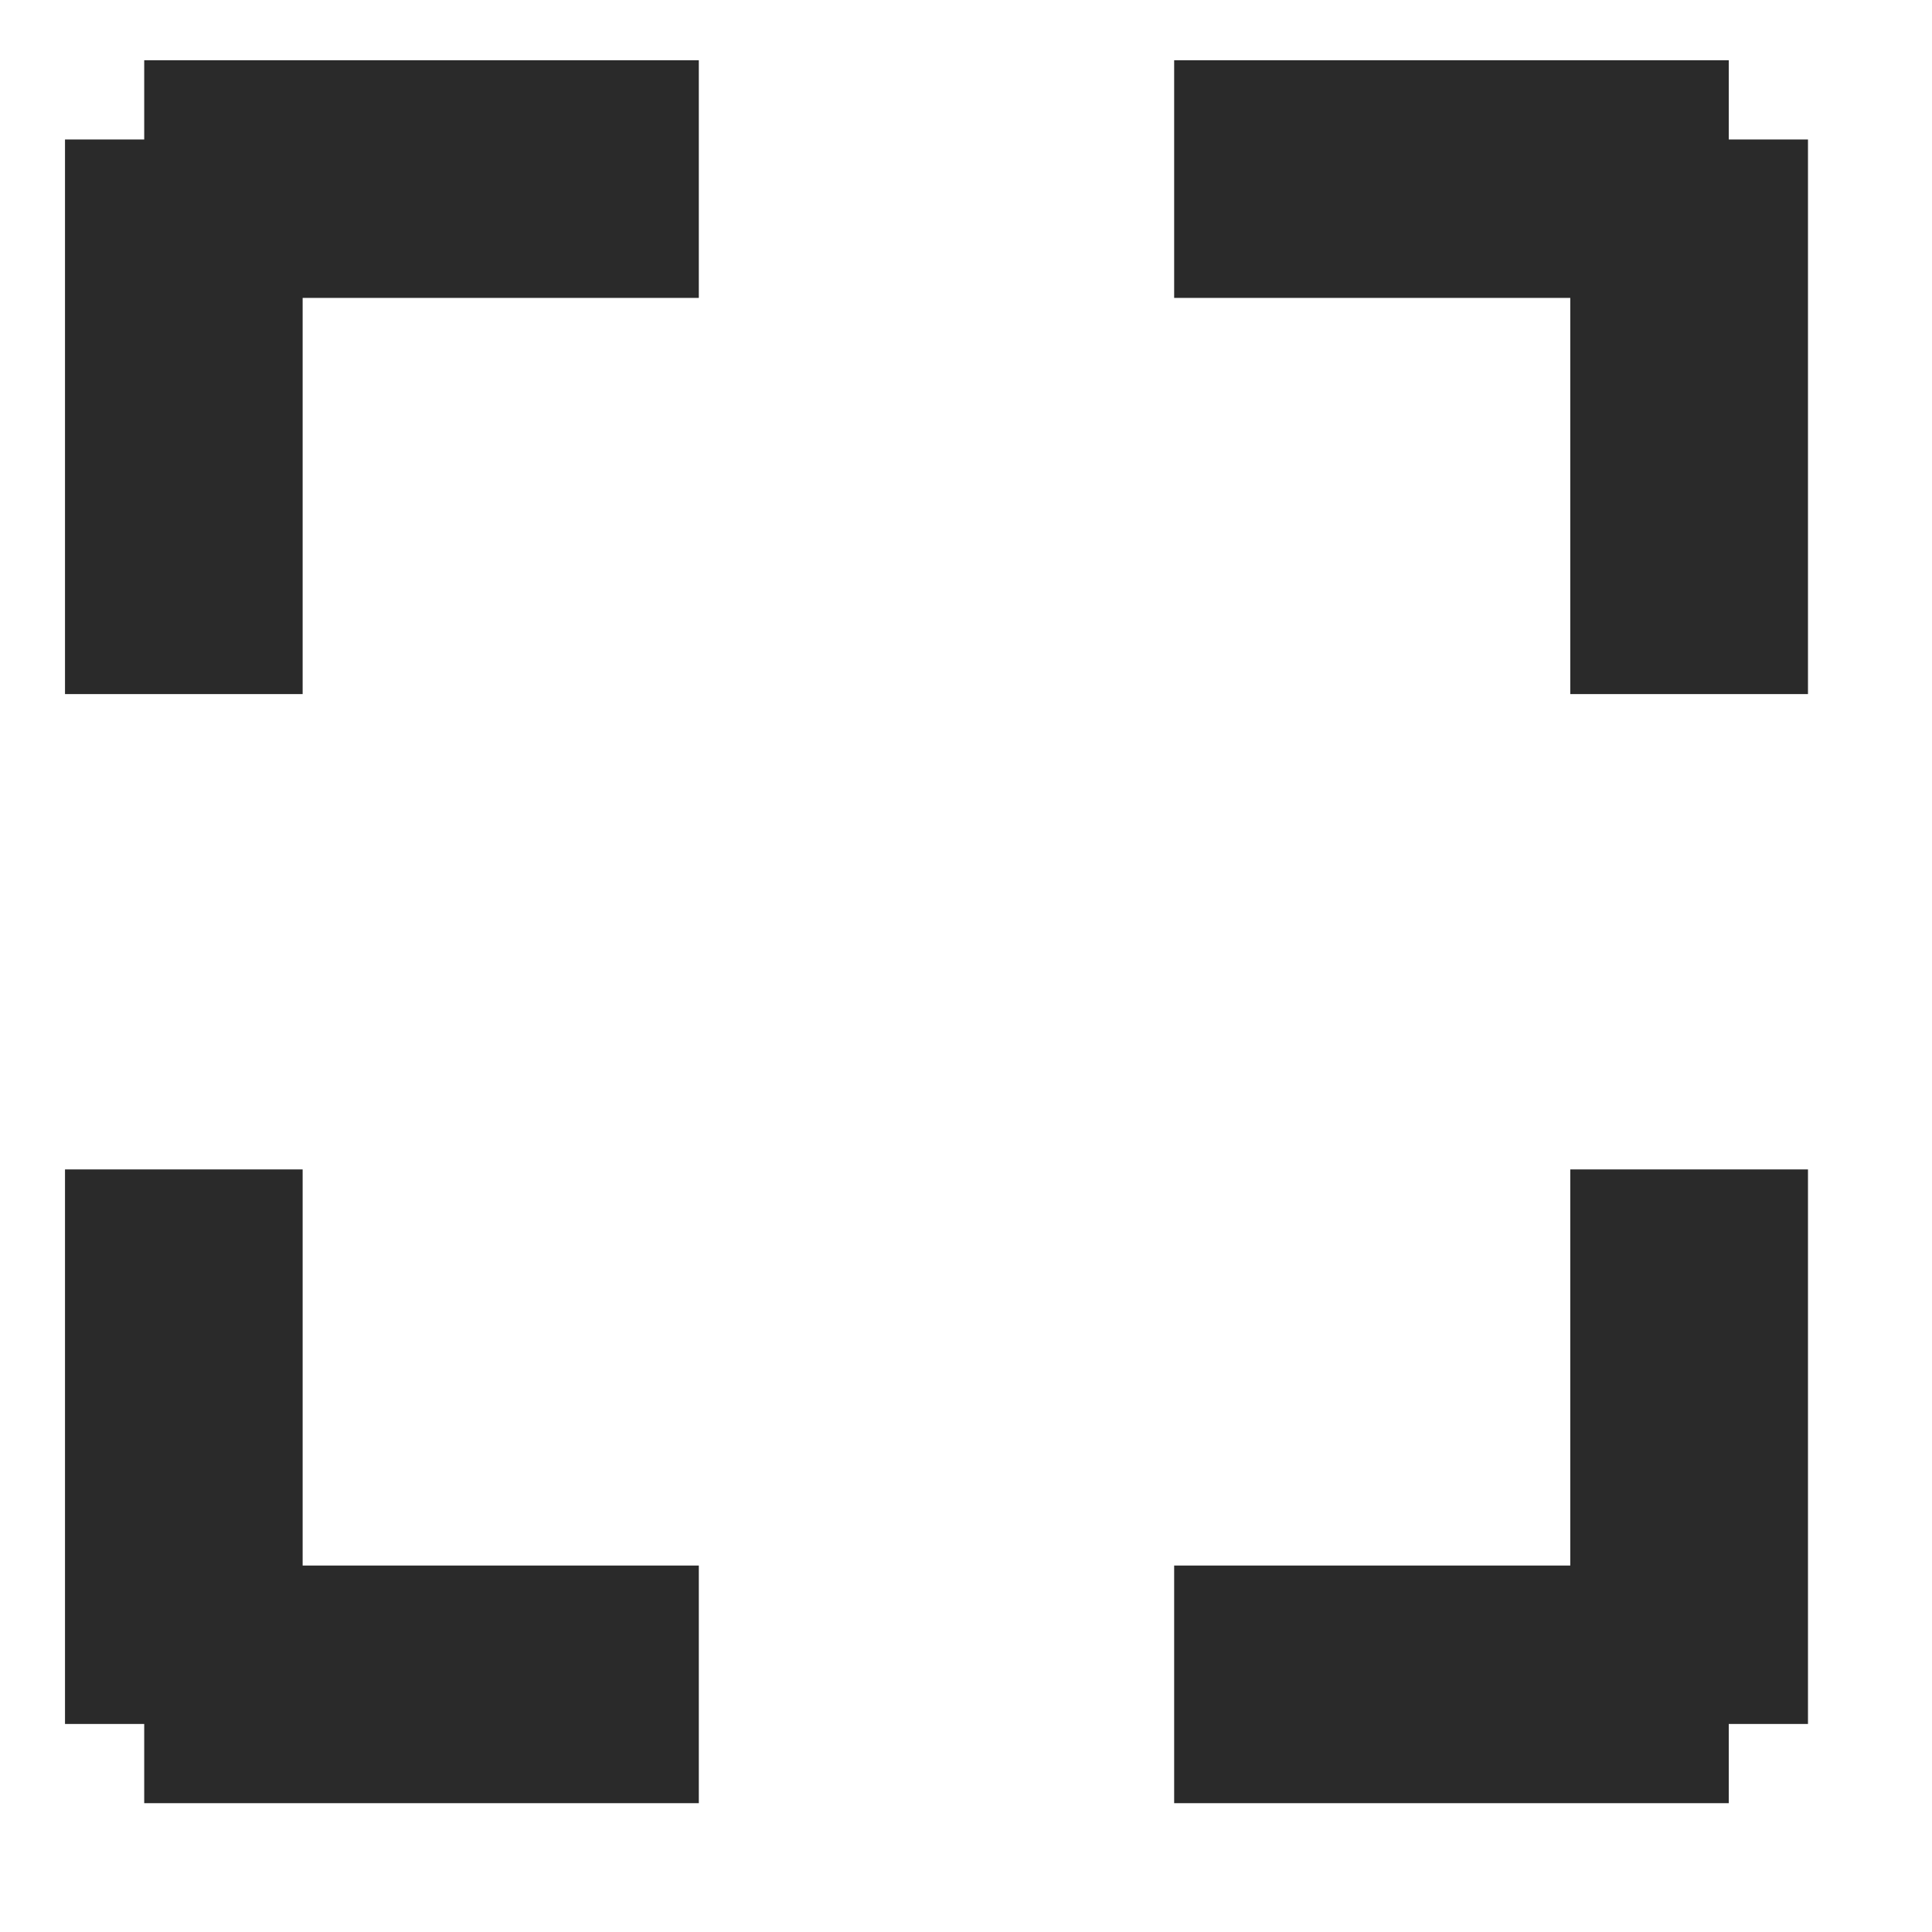
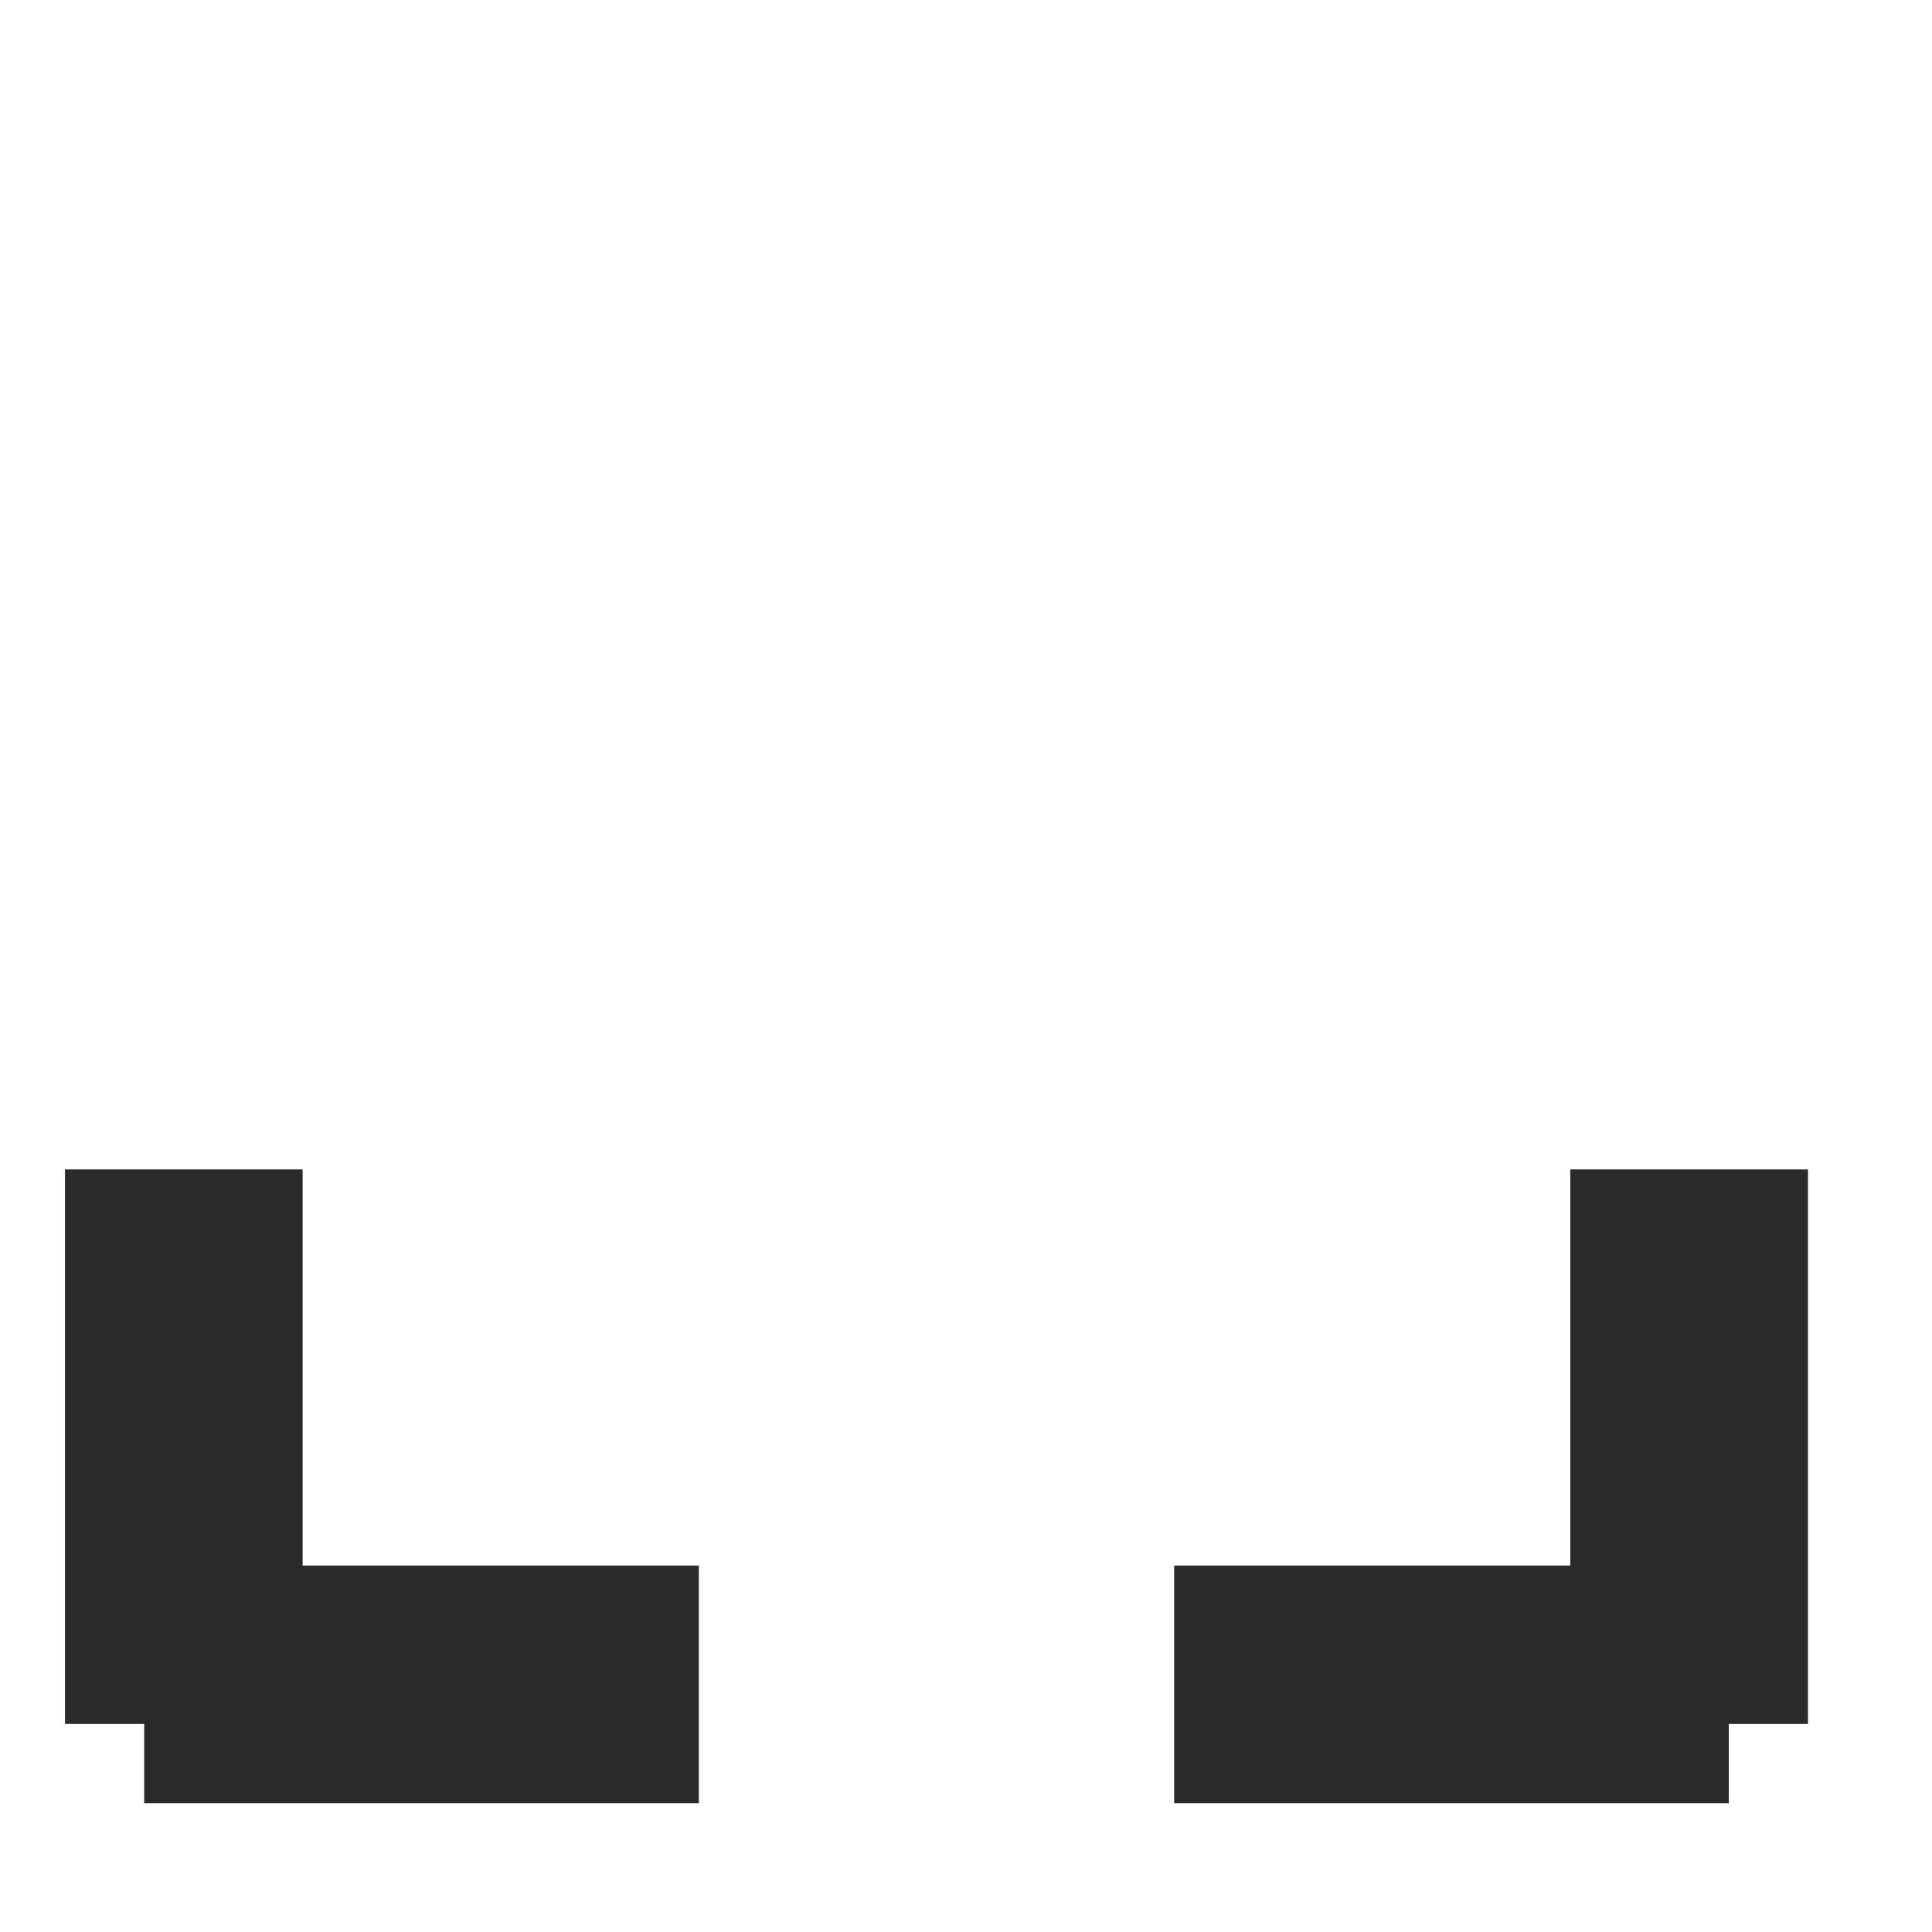
<svg xmlns="http://www.w3.org/2000/svg" width="31" height="31" viewBox="0 0 31 31" fill="none">
  <path d="M11.213 25.12V28.933H2.314L2.314 27.662H1.043L1.043 18.764H4.856L4.856 25.12H11.213Z" fill="#2A2A2A" />
-   <path d="M11.213 0.967V4.78H4.856L4.856 11.137H1.043L1.043 2.238H2.314V0.967H11.213Z" fill="#2A2A2A" />
  <path d="M29.01 18.764L29.01 27.662H27.739V28.933H18.84V25.12H25.196L25.196 18.764H29.01Z" fill="#2A2A2A" />
-   <path d="M29.01 2.238L29.01 11.137H25.196L25.196 4.78H18.84V0.967H27.739V2.238H29.01Z" fill="#2A2A2A" />
</svg>